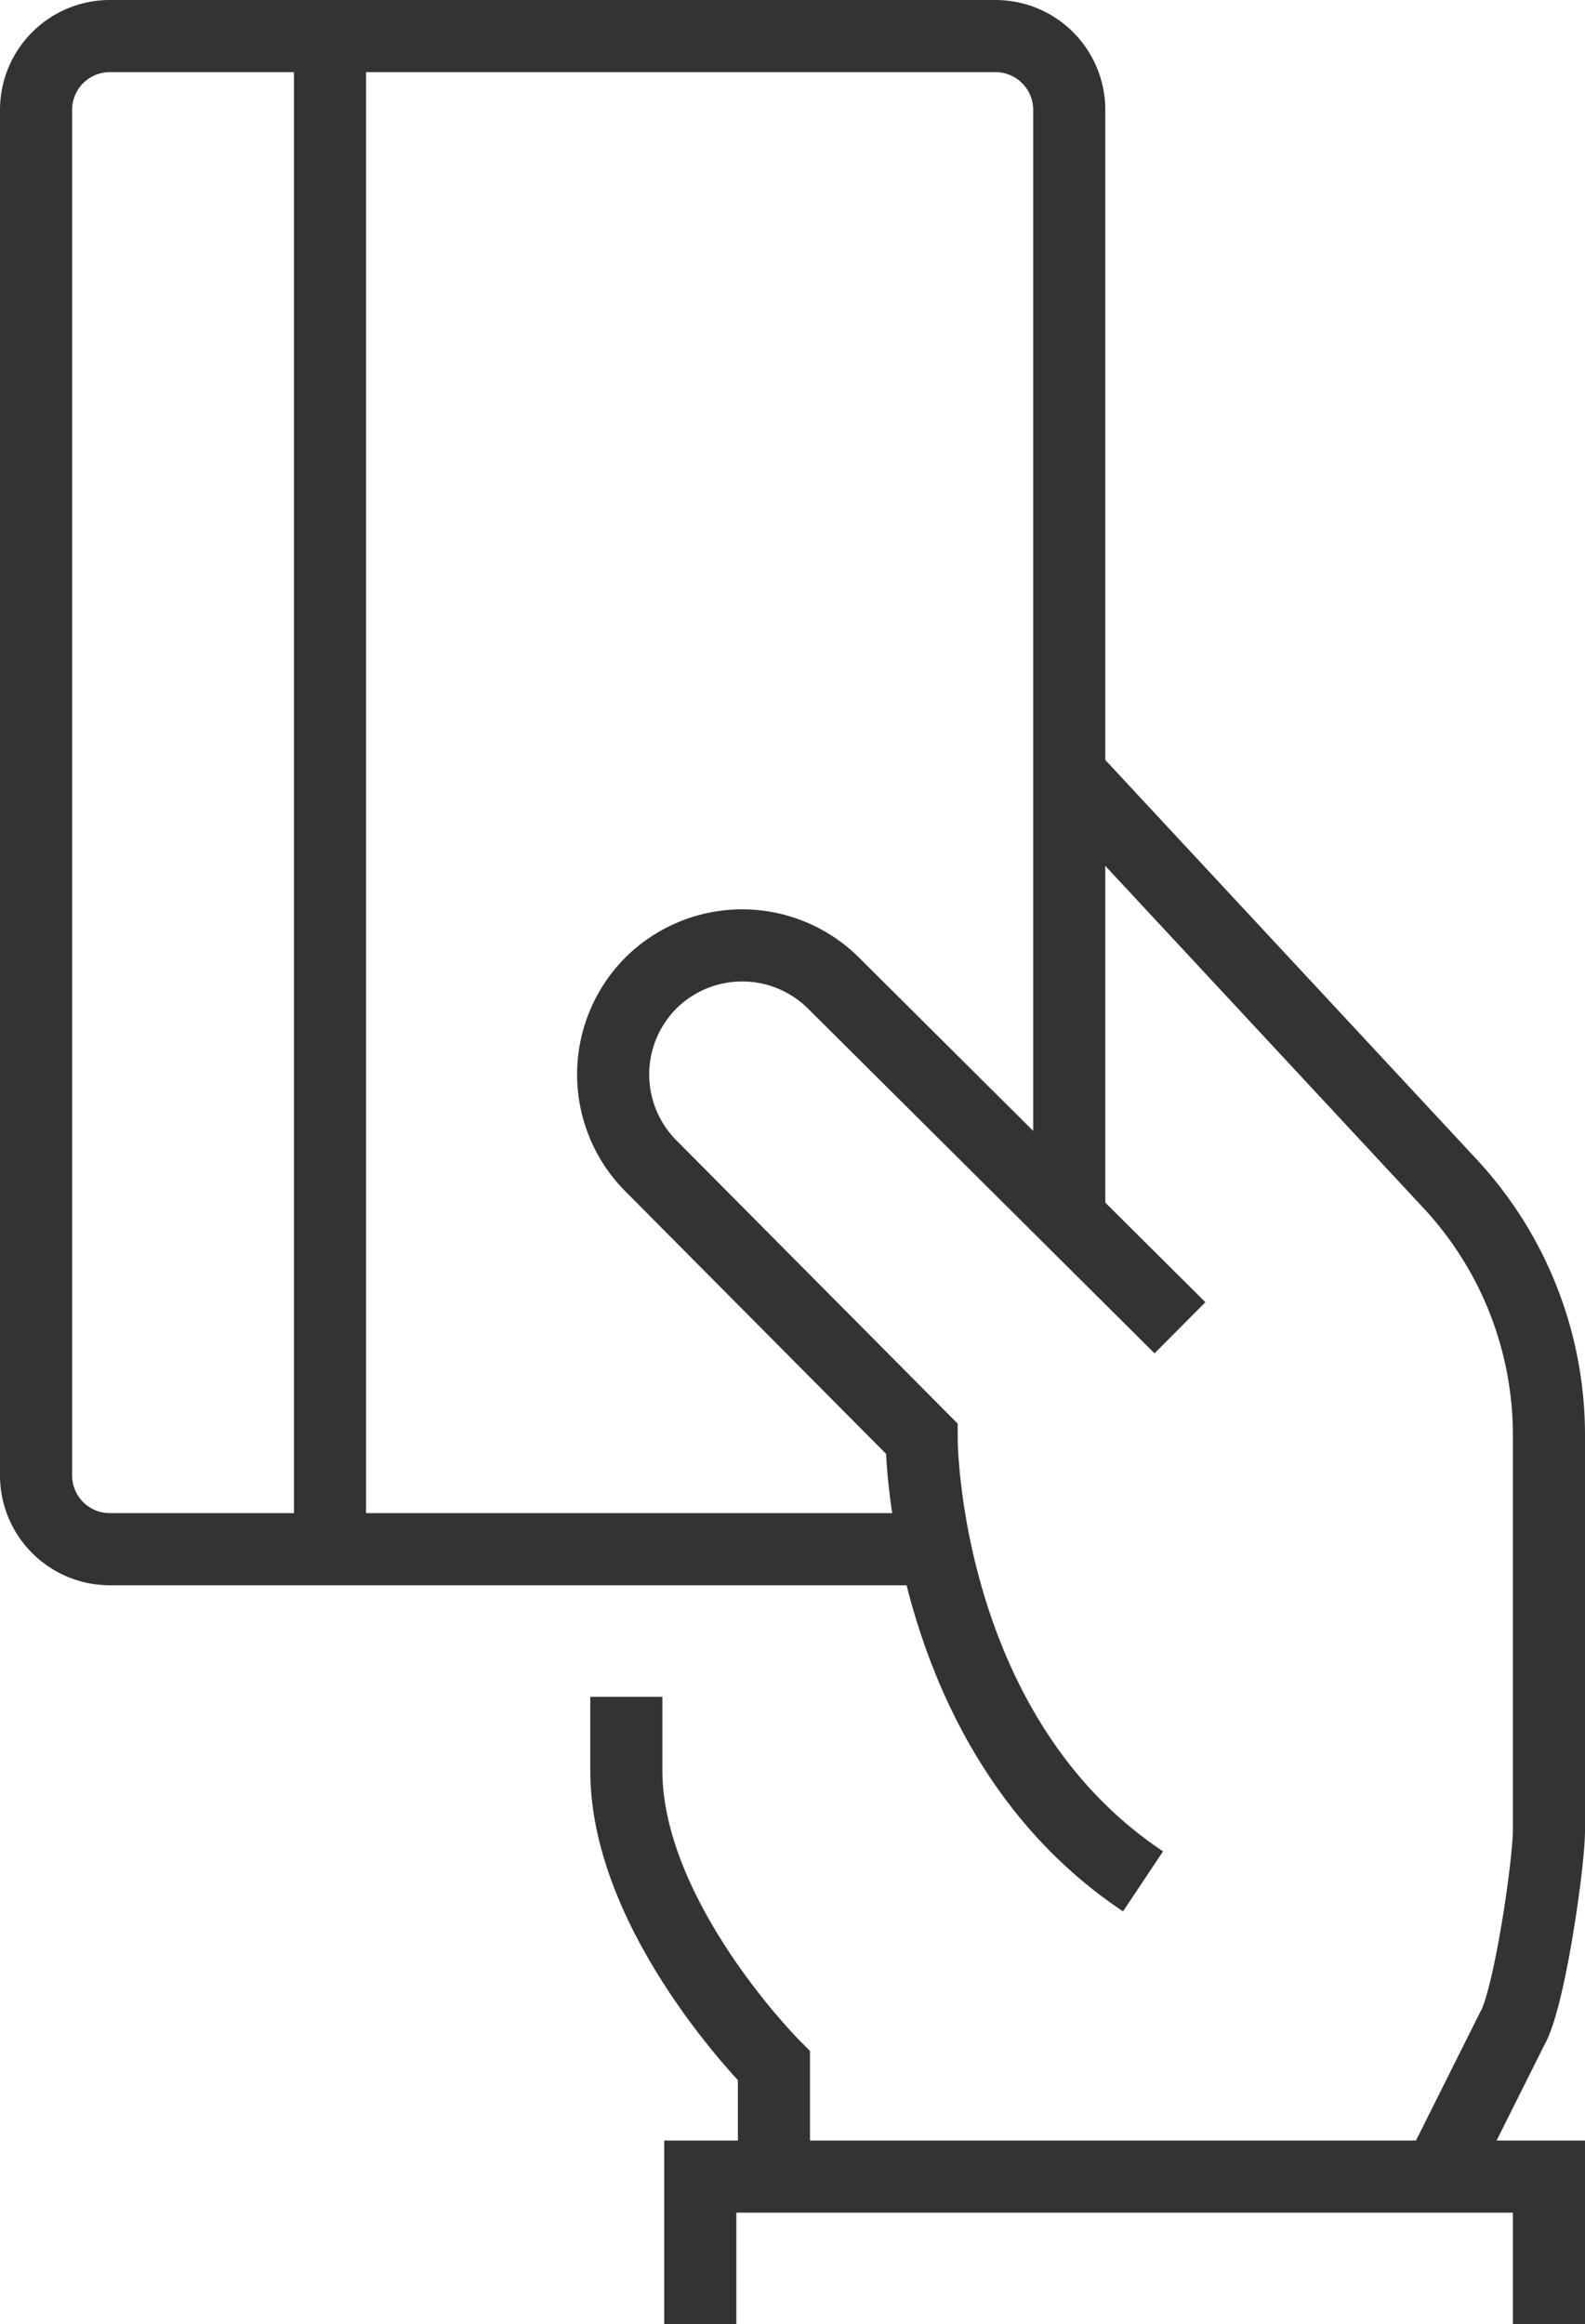
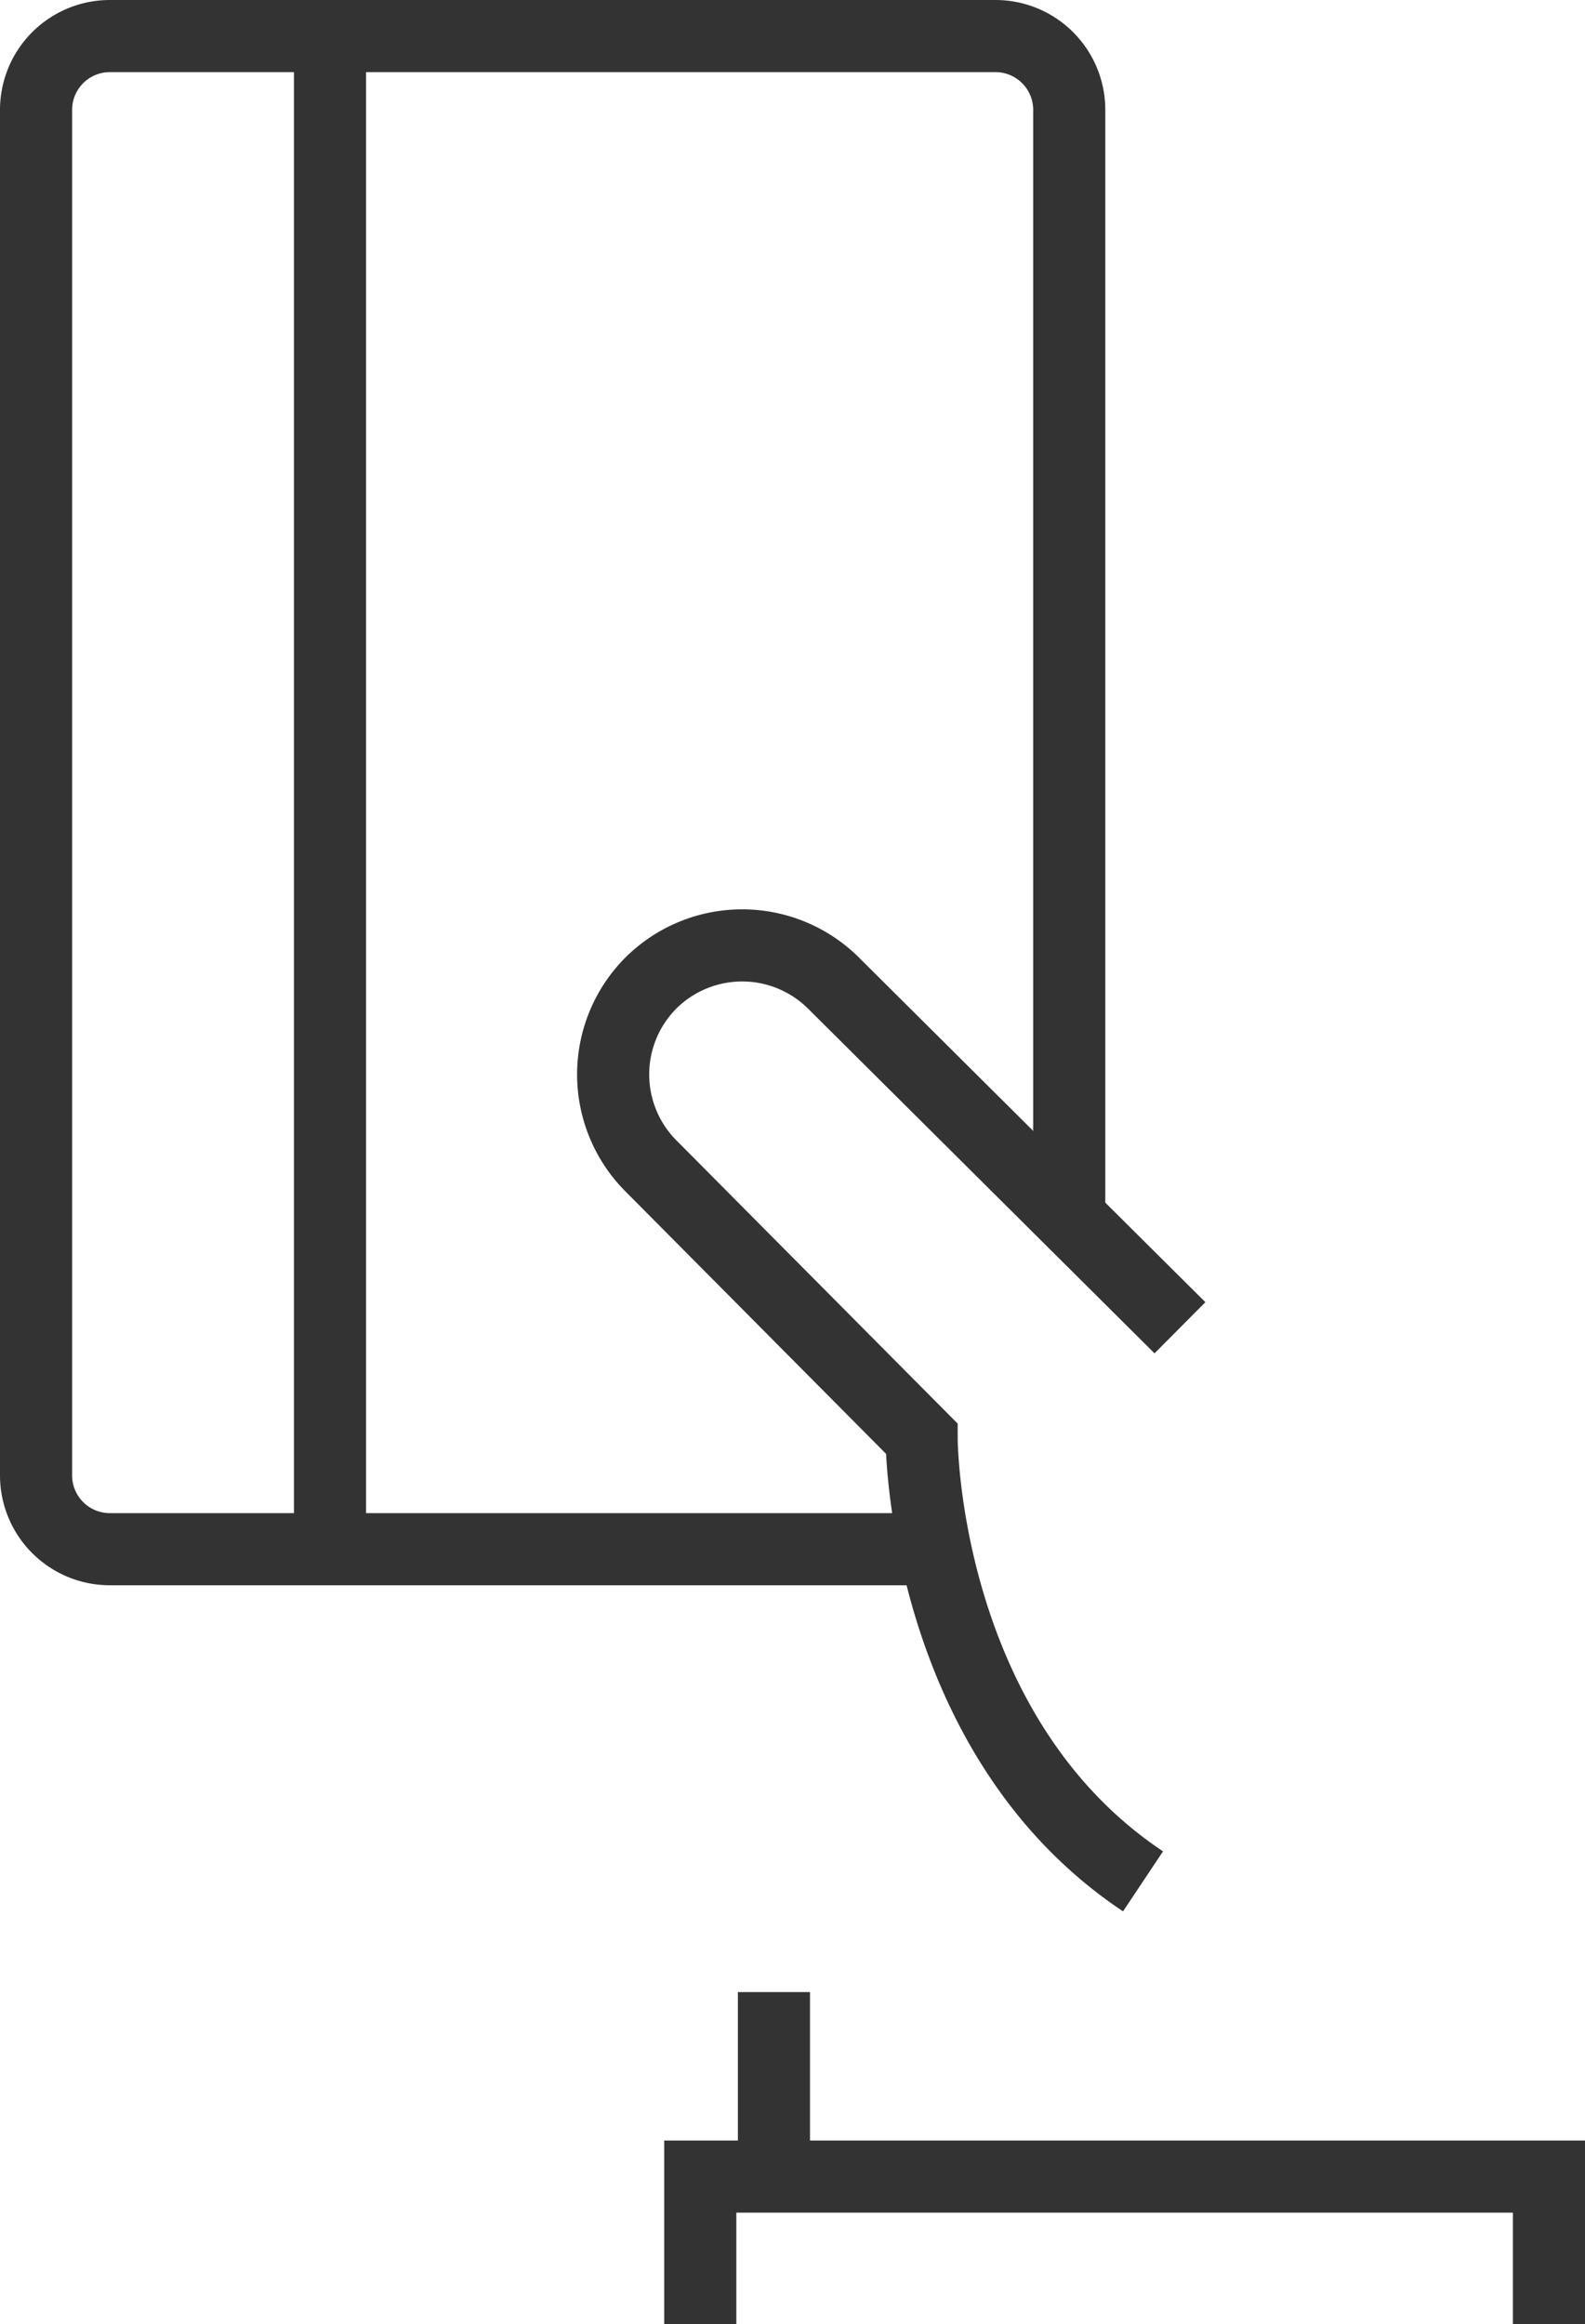
<svg xmlns="http://www.w3.org/2000/svg" width="65.94" height="96.677" viewBox="0 0 65.94 96.677">
  <g id="payment" transform="translate(-279.364 -466.847)">
    <g id="グループ_2271" data-name="グループ 2271" transform="translate(280.864 468.347)">
      <line id="線_70" data-name="線 70" y2="62.58" transform="translate(12.229 0.228)" fill="none" stroke="#333" stroke-width="3" />
      <path id="パス_839" data-name="パス 839" d="M323.847,517.49V471.436a3.07,3.07,0,0,0-3.07-3.07H283.934a3.071,3.071,0,0,0-3.07,3.07v56.8a3.07,3.07,0,0,0,3.07,3.07h33.772" transform="translate(-280.864 -468.366)" fill="rgba(0,0,0,0)" stroke="#333" stroke-width="3" />
    </g>
    <g id="グループ_2272" data-name="グループ 2272" transform="translate(304.874 499.049)">
-       <path id="パス_840" data-name="パス 840" d="M324.215,546.7l3.07-6.14c.715-1.193,1.535-6.874,1.535-8.267V515.86a15.355,15.355,0,0,0-4.071-10.413l-15.885-17.081" transform="translate(-289.89 -488.366)" fill="rgba(0,0,0,0)" stroke="#333" stroke-width="3" />
-       <path id="パス_841" data-name="パス 841" d="M303,533.322v-4.605s-6.141-6.14-6.141-12.281v-3.07" transform="translate(-296.312 -474.988)" fill="rgba(0,0,0,0)" stroke="#333" stroke-width="3" />
+       <path id="パス_841" data-name="パス 841" d="M303,533.322v-4.605v-3.07" transform="translate(-296.312 -474.988)" fill="rgba(0,0,0,0)" stroke="#333" stroke-width="3" />
      <path id="パス_842" data-name="パス 842" d="M298.864,532.507v-6.141h35.308v6.141" transform="translate(-295.241 -468.031)" fill="rgba(0,0,0,0)" stroke="#333" stroke-width="3" />
      <path id="パス_843" data-name="パス 843" d="M320.083,508.91,305.67,494.573a5.39,5.39,0,0,0-7.6,0h0a5.39,5.39,0,0,0,0,7.6l11.266,11.343s0,12.281,9.211,18.421" transform="translate(-296.504 -485.883)" fill="rgba(0,0,0,0)" stroke="#333" stroke-width="3" />
    </g>
  </g>
</svg>